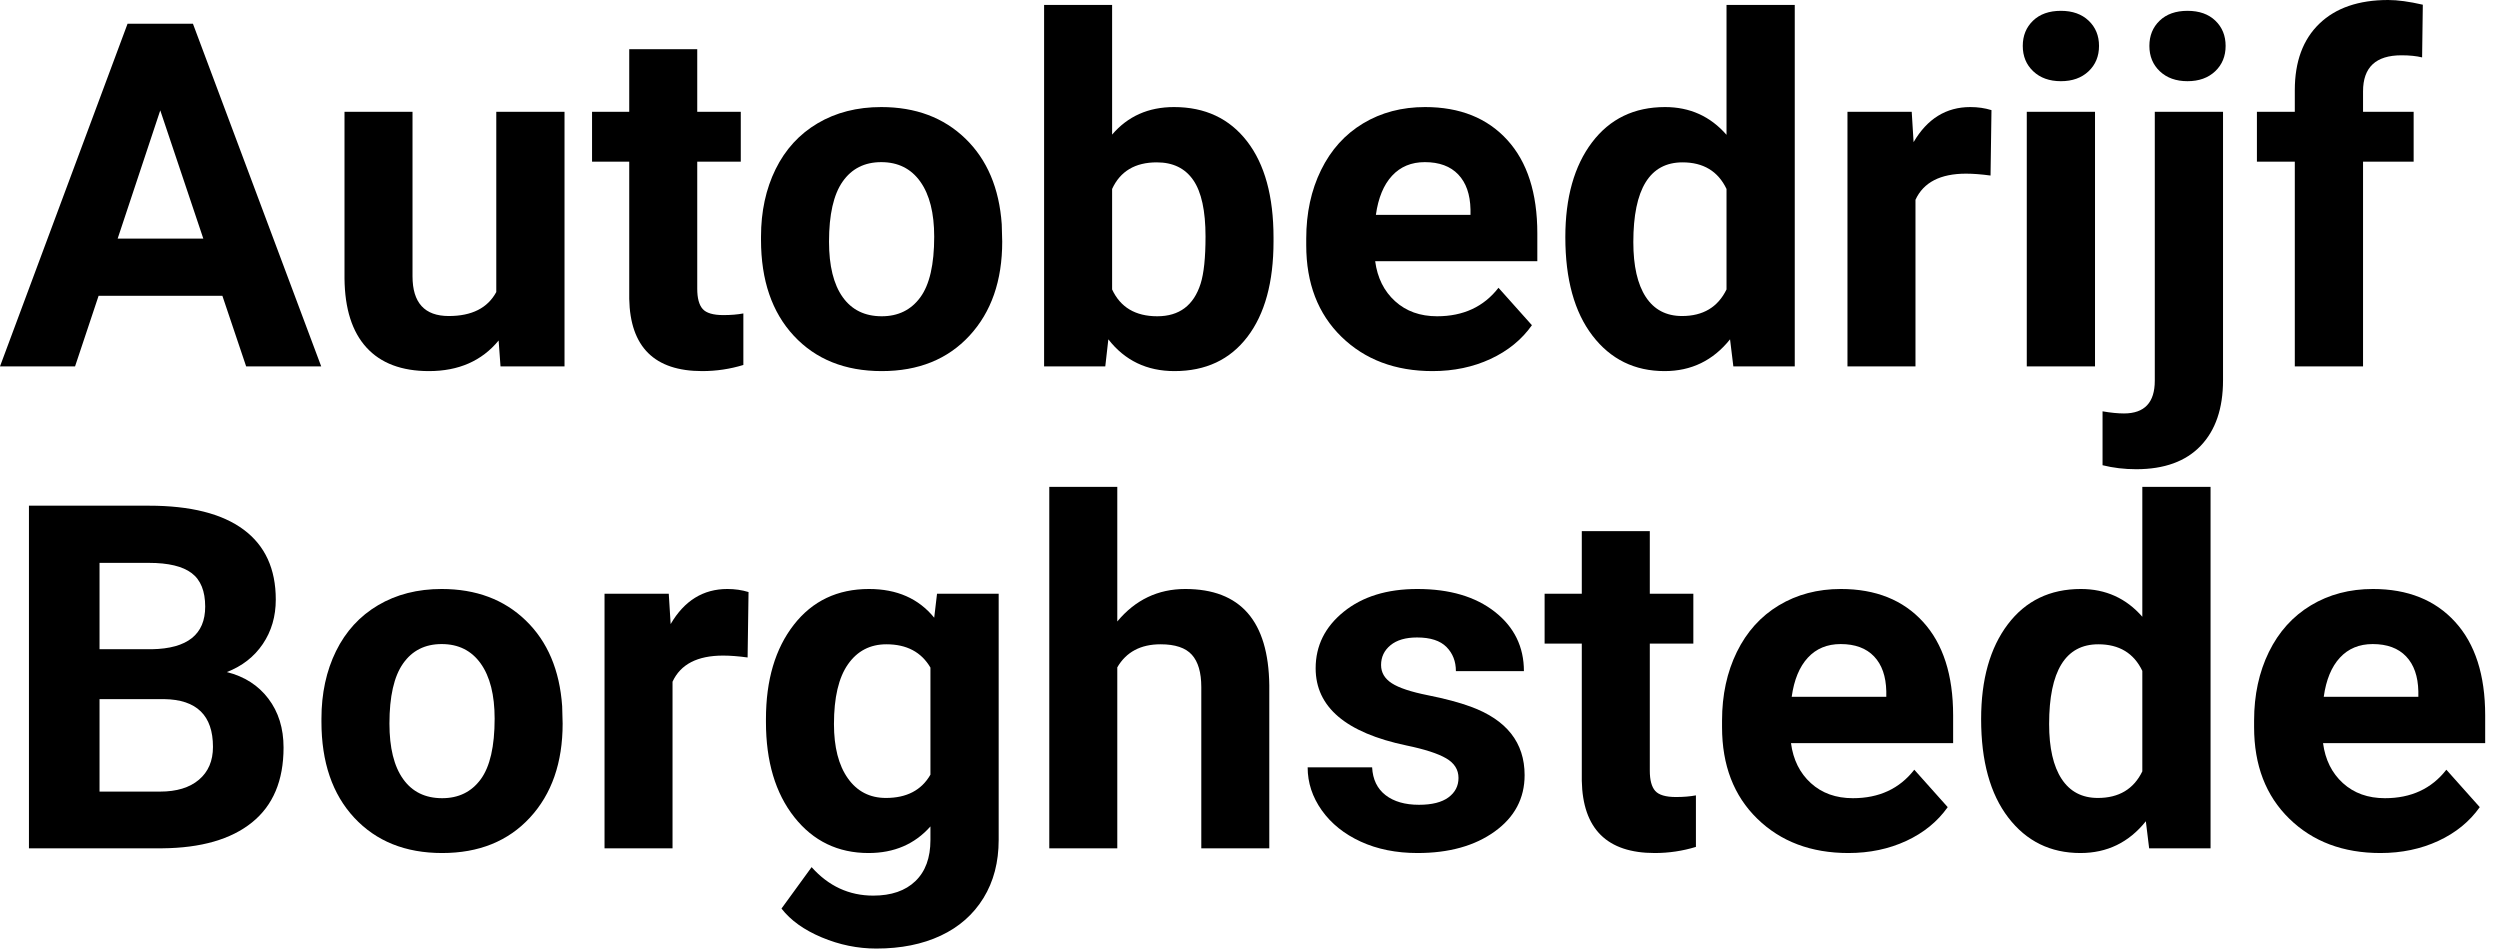
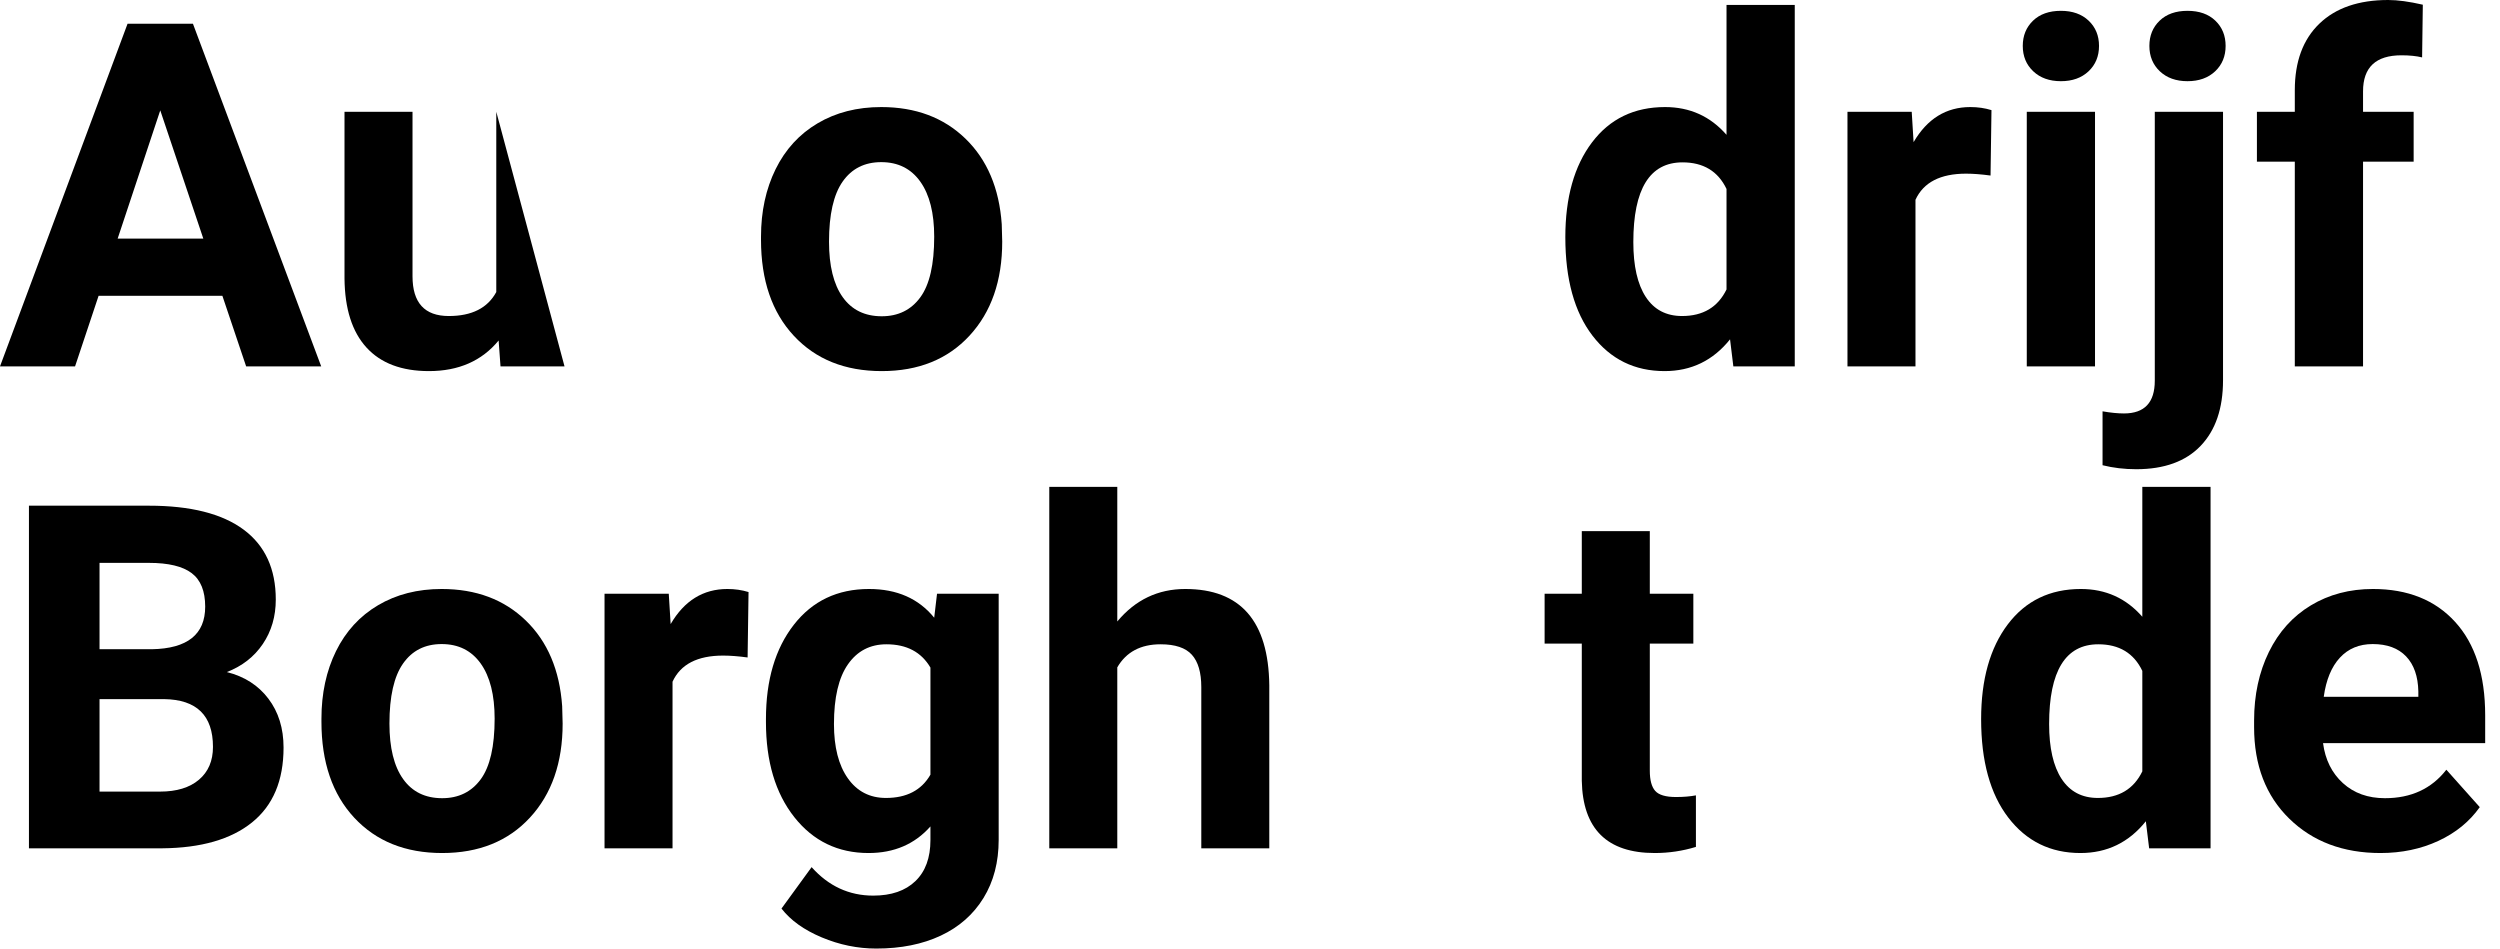
<svg xmlns="http://www.w3.org/2000/svg" width="166px" height="63px" viewBox="0 0 166 63" version="1.1">
  <title>Group 7 Copy</title>
  <g id="Symbols" stroke="none" stroke-width="1" fill="none" fill-rule="evenodd">
    <g id="Group-7-Copy" fill="#000000" fill-rule="nonzero">
      <path d="M14.766,19.641 L6.547,19.641 L4.984,24.328 L0,24.328 L8.469,1.578 L12.812,1.578 L21.328,24.328 L16.344,24.328 L14.766,19.641 Z M7.812,15.844 L13.5,15.844 L10.641,7.328 L7.812,15.844 Z" id="Shape-Copy" />
-       <path d="M33.109,22.609 C31.995,23.964 30.453,24.641 28.484,24.641 C26.672,24.641 25.289,24.12 24.336,23.078 C23.383,22.036 22.896,20.51 22.875,18.5 L22.875,7.422 L27.391,7.422 L27.391,18.344 C27.391,20.104 28.193,20.984 29.797,20.984 C31.328,20.984 32.38,20.453 32.953,19.391 L32.953,7.422 L37.484,7.422 L37.484,24.328 L33.234,24.328 L33.109,22.609 Z" id="Path-Copy" />
-       <path d="M46.297,3.266 L46.297,7.422 L49.188,7.422 L49.188,10.734 L46.297,10.734 L46.297,19.172 C46.297,19.797 46.417,20.245 46.656,20.516 C46.896,20.786 47.354,20.922 48.031,20.922 C48.531,20.922 48.974,20.885 49.359,20.812 L49.359,24.234 C48.474,24.505 47.562,24.641 46.625,24.641 C43.458,24.641 41.844,23.042 41.781,19.844 L41.781,10.734 L39.312,10.734 L39.312,7.422 L41.781,7.422 L41.781,3.266 L46.297,3.266 Z" id="Path-Copy-2" />
+       <path d="M33.109,22.609 C31.995,23.964 30.453,24.641 28.484,24.641 C26.672,24.641 25.289,24.12 24.336,23.078 C23.383,22.036 22.896,20.51 22.875,18.5 L22.875,7.422 L27.391,7.422 L27.391,18.344 C27.391,20.104 28.193,20.984 29.797,20.984 C31.328,20.984 32.38,20.453 32.953,19.391 L32.953,7.422 L37.484,24.328 L33.234,24.328 L33.109,22.609 Z" id="Path-Copy" />
      <path d="M50.531,15.719 C50.531,14.042 50.854,12.547 51.5,11.234 C52.146,9.922 53.076,8.906 54.289,8.188 C55.503,7.469 56.911,7.109 58.516,7.109 C60.797,7.109 62.659,7.807 64.102,9.203 C65.544,10.599 66.349,12.495 66.516,14.891 L66.547,16.047 C66.547,18.641 65.823,20.721 64.375,22.289 C62.927,23.857 60.984,24.641 58.547,24.641 C56.109,24.641 54.164,23.859 52.711,22.297 C51.258,20.734 50.531,18.609 50.531,15.922 L50.531,15.719 Z M55.047,16.047 C55.047,17.651 55.349,18.878 55.953,19.727 C56.557,20.576 57.422,21 58.547,21 C59.641,21 60.495,20.581 61.109,19.742 C61.724,18.904 62.031,17.562 62.031,15.719 C62.031,14.146 61.724,12.927 61.109,12.062 C60.495,11.198 59.63,10.766 58.516,10.766 C57.411,10.766 56.557,11.195 55.953,12.055 C55.349,12.914 55.047,14.245 55.047,16.047 Z" id="Shape-Copy-2" />
-       <path d="M84.562,16.031 C84.562,18.74 83.984,20.852 82.828,22.367 C81.672,23.883 80.057,24.641 77.984,24.641 C76.151,24.641 74.688,23.938 73.594,22.531 L73.391,24.328 L69.328,24.328 L69.328,0.328 L73.844,0.328 L73.844,8.938 C74.885,7.719 76.255,7.109 77.953,7.109 C80.016,7.109 81.633,7.867 82.805,9.383 C83.977,10.898 84.562,13.031 84.562,15.781 L84.562,16.031 Z M80.047,15.703 C80.047,13.995 79.776,12.747 79.234,11.961 C78.693,11.174 77.885,10.781 76.812,10.781 C75.375,10.781 74.385,11.37 73.844,12.547 L73.844,19.219 C74.396,20.406 75.396,21 76.844,21 C78.302,21 79.26,20.281 79.719,18.844 C79.938,18.156 80.047,17.109 80.047,15.703 Z" id="Shape-Copy-3" />
-       <path d="M95.125,24.641 C92.646,24.641 90.628,23.88 89.07,22.359 C87.513,20.839 86.734,18.812 86.734,16.281 L86.734,15.844 C86.734,14.146 87.062,12.628 87.719,11.289 C88.375,9.951 89.305,8.919 90.508,8.195 C91.711,7.471 93.083,7.109 94.625,7.109 C96.938,7.109 98.758,7.839 100.086,9.297 C101.414,10.755 102.078,12.823 102.078,15.5 L102.078,17.344 L91.312,17.344 C91.458,18.448 91.898,19.333 92.633,20 C93.367,20.667 94.297,21 95.422,21 C97.161,21 98.521,20.37 99.5,19.109 L101.719,21.594 C101.042,22.552 100.125,23.299 98.969,23.836 C97.812,24.372 96.531,24.641 95.125,24.641 Z M94.609,10.766 C93.714,10.766 92.987,11.068 92.43,11.672 C91.872,12.276 91.516,13.141 91.359,14.266 L97.641,14.266 L97.641,13.906 C97.62,12.906 97.349,12.133 96.828,11.586 C96.307,11.039 95.568,10.766 94.609,10.766 Z" id="Shape-Copy-4" />
      <path d="M103.938,15.75 C103.938,13.115 104.529,11.016 105.711,9.453 C106.893,7.891 108.51,7.109 110.562,7.109 C112.208,7.109 113.568,7.724 114.641,8.953 L114.641,0.328 L119.172,0.328 L119.172,24.328 L115.094,24.328 L114.875,22.531 C113.75,23.938 112.302,24.641 110.531,24.641 C108.542,24.641 106.945,23.857 105.742,22.289 C104.539,20.721 103.938,18.542 103.938,15.75 Z M108.453,16.078 C108.453,17.661 108.729,18.875 109.281,19.719 C109.833,20.562 110.635,20.984 111.688,20.984 C113.083,20.984 114.068,20.396 114.641,19.219 L114.641,12.547 C114.078,11.37 113.104,10.781 111.719,10.781 C109.542,10.781 108.453,12.547 108.453,16.078 Z" id="Shape-Copy-5" />
      <path d="M132.172,11.656 C131.557,11.573 131.016,11.531 130.547,11.531 C128.839,11.531 127.719,12.109 127.188,13.266 L127.188,24.328 L122.672,24.328 L122.672,7.422 L126.938,7.422 L127.062,9.438 C127.969,7.885 129.224,7.109 130.828,7.109 C131.328,7.109 131.797,7.177 132.234,7.312 L132.172,11.656 Z" id="Path-Copy-3" />
      <path d="M139.109,24.328 L134.578,24.328 L134.578,7.422 L139.109,7.422 L139.109,24.328 Z M134.312,3.047 C134.312,2.37 134.539,1.812 134.992,1.375 C135.445,0.938 136.062,0.719 136.844,0.719 C137.615,0.719 138.229,0.938 138.688,1.375 C139.146,1.812 139.375,2.37 139.375,3.047 C139.375,3.734 139.143,4.297 138.68,4.734 C138.216,5.172 137.604,5.391 136.844,5.391 C136.083,5.391 135.471,5.172 135.008,4.734 C134.544,4.297 134.312,3.734 134.312,3.047 Z" id="Shape-Copy-6" />
      <path d="M147.609,7.422 L147.609,25.25 C147.609,27.115 147.115,28.565 146.125,29.602 C145.135,30.638 143.708,31.156 141.844,31.156 C141.062,31.156 140.318,31.068 139.609,30.891 L139.609,27.312 C140.151,27.406 140.625,27.453 141.031,27.453 C142.396,27.453 143.078,26.729 143.078,25.281 L143.078,7.422 L147.609,7.422 Z M142.719,3.047 C142.719,2.37 142.945,1.812 143.398,1.375 C143.852,0.938 144.469,0.719 145.25,0.719 C146.031,0.719 146.648,0.938 147.102,1.375 C147.555,1.812 147.781,2.37 147.781,3.047 C147.781,3.734 147.549,4.297 147.086,4.734 C146.622,5.172 146.01,5.391 145.25,5.391 C144.49,5.391 143.878,5.172 143.414,4.734 C142.951,4.297 142.719,3.734 142.719,3.047 Z" id="Shape-Copy-7" />
      <path d="M152.375,24.328 L152.375,10.734 L149.859,10.734 L149.859,7.422 L152.375,7.422 L152.375,5.984 C152.375,4.089 152.919,2.617 154.008,1.57 C155.096,0.523 156.62,0 158.578,0 C159.203,0 159.969,0.104 160.875,0.312 L160.828,3.812 C160.453,3.719 159.995,3.672 159.453,3.672 C157.755,3.672 156.906,4.469 156.906,6.062 L156.906,7.422 L160.266,7.422 L160.266,10.734 L156.906,10.734 L156.906,24.328 L152.375,24.328 Z" id="Path-Copy-4" />
      <path d="M1.922,56.328 L1.922,33.578 L9.891,33.578 C12.651,33.578 14.745,34.107 16.172,35.164 C17.599,36.221 18.312,37.771 18.312,39.812 C18.312,40.927 18.026,41.909 17.453,42.758 C16.88,43.607 16.083,44.229 15.062,44.625 C16.229,44.917 17.148,45.505 17.82,46.391 C18.492,47.276 18.828,48.359 18.828,49.641 C18.828,51.828 18.13,53.484 16.734,54.609 C15.339,55.734 13.349,56.307 10.766,56.328 L1.922,56.328 Z M6.609,46.422 L6.609,52.562 L10.625,52.562 C11.729,52.562 12.591,52.299 13.211,51.773 C13.831,51.247 14.141,50.521 14.141,49.594 C14.141,47.51 13.062,46.453 10.906,46.422 L6.609,46.422 Z M6.609,43.109 L10.078,43.109 C12.443,43.068 13.625,42.125 13.625,40.281 C13.625,39.25 13.326,38.508 12.727,38.055 C12.128,37.602 11.182,37.375 9.891,37.375 L6.609,37.375 L6.609,43.109 Z" id="Shape-Copy-8" />
      <path d="M21.344,47.719 C21.344,46.042 21.667,44.547 22.312,43.234 C22.958,41.922 23.888,40.906 25.102,40.188 C26.315,39.469 27.724,39.109 29.328,39.109 C31.609,39.109 33.471,39.807 34.914,41.203 C36.357,42.599 37.161,44.495 37.328,46.891 L37.359,48.047 C37.359,50.641 36.635,52.721 35.188,54.289 C33.74,55.857 31.797,56.641 29.359,56.641 C26.922,56.641 24.977,55.859 23.523,54.297 C22.07,52.734 21.344,50.609 21.344,47.922 L21.344,47.719 Z M25.859,48.047 C25.859,49.651 26.161,50.878 26.766,51.727 C27.37,52.576 28.234,53 29.359,53 C30.453,53 31.307,52.581 31.922,51.742 C32.536,50.904 32.844,49.562 32.844,47.719 C32.844,46.146 32.536,44.927 31.922,44.062 C31.307,43.198 30.443,42.766 29.328,42.766 C28.224,42.766 27.37,43.195 26.766,44.055 C26.161,44.914 25.859,46.245 25.859,48.047 Z" id="Shape-Copy-9" />
      <path d="M49.641,43.656 C49.026,43.573 48.484,43.531 48.016,43.531 C46.307,43.531 45.188,44.109 44.656,45.266 L44.656,56.328 L40.141,56.328 L40.141,39.422 L44.406,39.422 L44.531,41.438 C45.438,39.885 46.693,39.109 48.297,39.109 C48.797,39.109 49.266,39.177 49.703,39.312 L49.641,43.656 Z" id="Path-Copy-5" />
      <path d="M50.859,47.75 C50.859,45.156 51.477,43.068 52.711,41.484 C53.945,39.901 55.609,39.109 57.703,39.109 C59.557,39.109 61,39.745 62.031,41.016 L62.219,39.422 L66.312,39.422 L66.312,55.766 C66.312,57.245 65.977,58.531 65.305,59.625 C64.633,60.719 63.688,61.552 62.469,62.125 C61.25,62.698 59.823,62.984 58.188,62.984 C56.948,62.984 55.74,62.737 54.562,62.242 C53.385,61.747 52.495,61.109 51.891,60.328 L53.891,57.578 C55.016,58.839 56.38,59.469 57.984,59.469 C59.182,59.469 60.115,59.148 60.781,58.508 C61.448,57.867 61.781,56.958 61.781,55.781 L61.781,54.875 C60.74,56.052 59.37,56.641 57.672,56.641 C55.641,56.641 53.997,55.846 52.742,54.258 C51.487,52.669 50.859,50.562 50.859,47.938 L50.859,47.75 Z M55.375,48.078 C55.375,49.609 55.682,50.81 56.297,51.68 C56.911,52.549 57.755,52.984 58.828,52.984 C60.203,52.984 61.188,52.469 61.781,51.438 L61.781,44.328 C61.177,43.297 60.203,42.781 58.859,42.781 C57.776,42.781 56.924,43.224 56.305,44.109 C55.685,44.995 55.375,46.318 55.375,48.078 Z" id="Shape-Copy-10" />
      <path d="M74.188,41.266 C75.385,39.828 76.891,39.109 78.703,39.109 C82.37,39.109 84.229,41.24 84.281,45.5 L84.281,56.328 L79.766,56.328 L79.766,45.625 C79.766,44.656 79.557,43.94 79.141,43.477 C78.724,43.013 78.031,42.781 77.062,42.781 C75.74,42.781 74.781,43.292 74.188,44.312 L74.188,56.328 L69.672,56.328 L69.672,32.328 L74.188,32.328 L74.188,41.266 Z" id="Path-Copy-6" />
-       <path d="M96.844,51.656 C96.844,51.104 96.57,50.669 96.023,50.352 C95.477,50.034 94.599,49.75 93.391,49.5 C89.37,48.656 87.359,46.948 87.359,44.375 C87.359,42.875 87.982,41.622 89.227,40.617 C90.471,39.612 92.099,39.109 94.109,39.109 C96.255,39.109 97.971,39.615 99.258,40.625 C100.544,41.635 101.188,42.948 101.188,44.562 L96.672,44.562 C96.672,43.917 96.464,43.383 96.047,42.961 C95.63,42.539 94.979,42.328 94.094,42.328 C93.333,42.328 92.745,42.5 92.328,42.844 C91.911,43.188 91.703,43.625 91.703,44.156 C91.703,44.656 91.94,45.06 92.414,45.367 C92.888,45.674 93.688,45.94 94.812,46.164 C95.938,46.388 96.885,46.641 97.656,46.922 C100.042,47.797 101.234,49.312 101.234,51.469 C101.234,53.01 100.573,54.258 99.25,55.211 C97.927,56.164 96.219,56.641 94.125,56.641 C92.708,56.641 91.451,56.388 90.352,55.883 C89.253,55.378 88.391,54.685 87.766,53.805 C87.141,52.924 86.828,51.974 86.828,50.953 L91.109,50.953 C91.151,51.755 91.448,52.37 92,52.797 C92.552,53.224 93.292,53.438 94.219,53.438 C95.083,53.438 95.737,53.273 96.18,52.945 C96.622,52.617 96.844,52.188 96.844,51.656 Z" id="Path-Copy-7" />
      <path d="M109.547,35.266 L109.547,39.422 L112.438,39.422 L112.438,42.734 L109.547,42.734 L109.547,51.172 C109.547,51.797 109.667,52.245 109.906,52.516 C110.146,52.786 110.604,52.922 111.281,52.922 C111.781,52.922 112.224,52.885 112.609,52.812 L112.609,56.234 C111.724,56.505 110.812,56.641 109.875,56.641 C106.708,56.641 105.094,55.042 105.031,51.844 L105.031,42.734 L102.562,42.734 L102.562,39.422 L105.031,39.422 L105.031,35.266 L109.547,35.266 Z" id="Path-Copy-8" />
-       <path d="M122.734,56.641 C120.255,56.641 118.237,55.88 116.68,54.359 C115.122,52.839 114.344,50.812 114.344,48.281 L114.344,47.844 C114.344,46.146 114.672,44.628 115.328,43.289 C115.984,41.951 116.914,40.919 118.117,40.195 C119.32,39.471 120.693,39.109 122.234,39.109 C124.547,39.109 126.367,39.839 127.695,41.297 C129.023,42.755 129.688,44.823 129.688,47.5 L129.688,49.344 L118.922,49.344 C119.068,50.448 119.508,51.333 120.242,52 C120.977,52.667 121.906,53 123.031,53 C124.771,53 126.13,52.37 127.109,51.109 L129.328,53.594 C128.651,54.552 127.734,55.299 126.578,55.836 C125.422,56.372 124.141,56.641 122.734,56.641 Z M122.219,42.766 C121.323,42.766 120.596,43.068 120.039,43.672 C119.482,44.276 119.125,45.141 118.969,46.266 L125.25,46.266 L125.25,45.906 C125.229,44.906 124.958,44.133 124.438,43.586 C123.917,43.039 123.177,42.766 122.219,42.766 Z" id="Shape-Copy-11" />
      <path d="M131.547,47.75 C131.547,45.115 132.138,43.016 133.32,41.453 C134.503,39.891 136.12,39.109 138.172,39.109 C139.818,39.109 141.177,39.724 142.25,40.953 L142.25,32.328 L146.781,32.328 L146.781,56.328 L142.703,56.328 L142.484,54.531 C141.359,55.938 139.911,56.641 138.141,56.641 C136.151,56.641 134.555,55.857 133.352,54.289 C132.148,52.721 131.547,50.542 131.547,47.75 Z M136.062,48.078 C136.062,49.661 136.339,50.875 136.891,51.719 C137.443,52.562 138.245,52.984 139.297,52.984 C140.693,52.984 141.677,52.396 142.25,51.219 L142.25,44.547 C141.688,43.37 140.714,42.781 139.328,42.781 C137.151,42.781 136.062,44.547 136.062,48.078 Z" id="Shape-Copy-12" />
      <path d="M158.062,56.641 C155.583,56.641 153.565,55.88 152.008,54.359 C150.451,52.839 149.672,50.812 149.672,48.281 L149.672,47.844 C149.672,46.146 150,44.628 150.656,43.289 C151.312,41.951 152.242,40.919 153.445,40.195 C154.648,39.471 156.021,39.109 157.562,39.109 C159.875,39.109 161.695,39.839 163.023,41.297 C164.352,42.755 165.016,44.823 165.016,47.5 L165.016,49.344 L154.25,49.344 C154.396,50.448 154.836,51.333 155.57,52 C156.305,52.667 157.234,53 158.359,53 C160.099,53 161.458,52.37 162.438,51.109 L164.656,53.594 C163.979,54.552 163.062,55.299 161.906,55.836 C160.75,56.372 159.469,56.641 158.062,56.641 Z M157.547,42.766 C156.651,42.766 155.924,43.068 155.367,43.672 C154.81,44.276 154.453,45.141 154.297,46.266 L160.578,46.266 L160.578,45.906 C160.557,44.906 160.286,44.133 159.766,43.586 C159.245,43.039 158.505,42.766 157.547,42.766 Z" id="Shape-Copy-13" />
    </g>
  </g>
</svg>